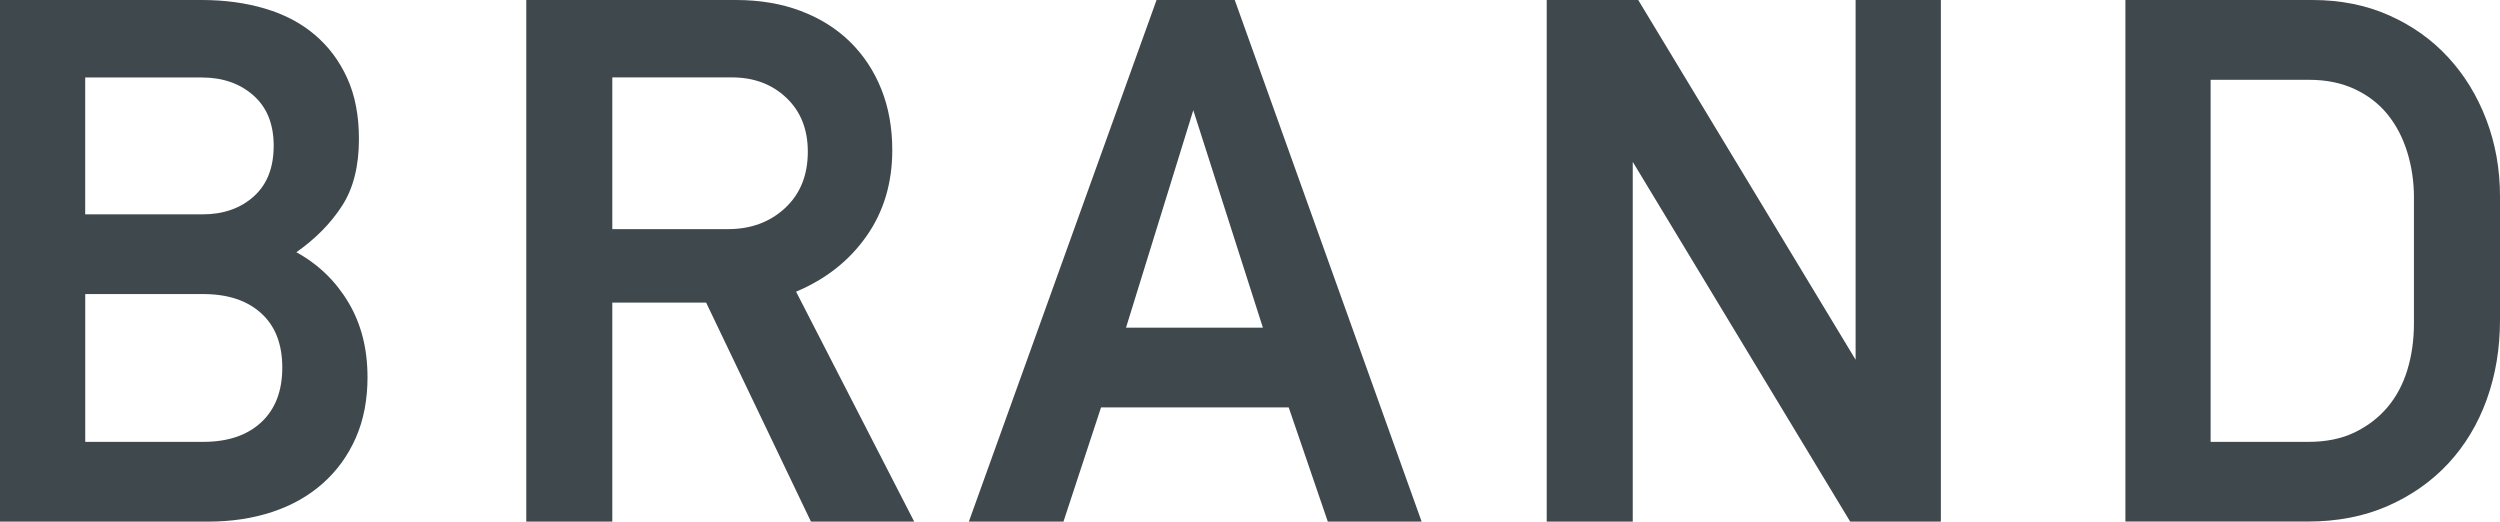
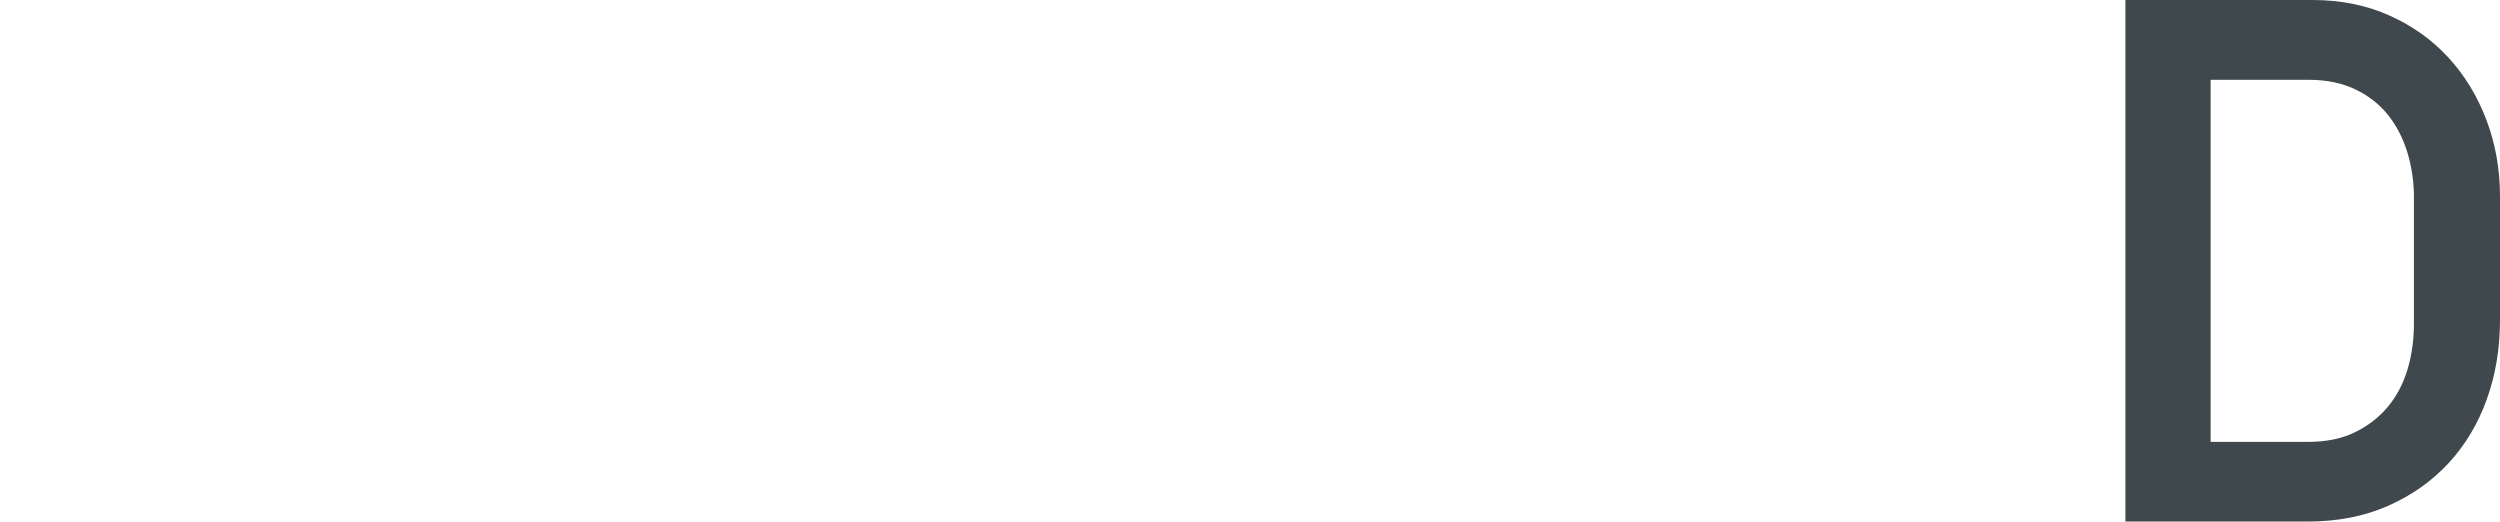
<svg xmlns="http://www.w3.org/2000/svg" id="_レイヤー_2" data-name="レイヤー 2" viewBox="0 0 63.436 13.235">
  <defs>
    <style>
      .cls-1 {
        fill: #3f484d;
      }
    </style>
  </defs>
  <g id="_レイヤー_" data-name="&amp;lt;レイヤー&amp;gt;">
    <g>
-       <path class="cls-1" d="m9.326,9.559c0,.583-.099,1.1-.298,1.551-.198.45-.476.834-.833,1.152-.357.318-.784.56-1.28.726-.496.165-1.042.248-1.637.248H0V0h5.12c.582,0,1.118.073,1.607.219.489.145.91.366,1.26.663.35.297.625.664.823,1.1.199.436.298.951.298,1.545,0,.688-.142,1.252-.427,1.694s-.671.835-1.161,1.179c.556.305.995.729,1.319,1.271s.486,1.173.486,1.888Zm-2.381-5.857c0-.553-.172-.979-.516-1.282-.344-.303-.781-.454-1.31-.454h-2.957v3.473h2.976c.529,0,.962-.151,1.3-.454s.506-.729.506-1.282Zm.218,5.625c0-.595-.178-1.055-.536-1.379-.357-.324-.847-.486-1.468-.486h-2.996v3.75h2.996c.622,0,1.111-.165,1.468-.495.357-.331.536-.794.536-1.39Z" />
-       <path class="cls-1" d="m20.577,13.235l-2.659-5.556h-2.381v5.556h-2.183V0h5.318c.608,0,1.158.093,1.647.278s.906.446,1.25.783c.344.338.608.738.794,1.201.185.463.278.979.278,1.548,0,.833-.218,1.561-.655,2.183s-1.032,1.091-1.786,1.408l2.997,5.834h-2.62Zm-.079-9.386c0-.568-.182-1.024-.546-1.369-.364-.344-.823-.516-1.379-.516h-3.036v3.85h2.937c.582,0,1.064-.179,1.448-.536s.576-.833.576-1.429Z" />
-       <path class="cls-1" d="m33.692,13.235l-.992-2.897h-4.762l-.953,2.897h-2.401L29.347,0h1.984l4.742,13.235h-2.381Zm-3.413-10.438l-1.707,5.517h3.473l-1.766-5.517Z" />
-       <path class="cls-1" d="m46.947,13.235l-5.517-9.128v9.128h-2.183V0h2.322l5.516,9.128V0h2.163v13.235h-2.302Z" />
      <path class="cls-1" d="m63.436,8.116c0,.728-.113,1.402-.337,2.023-.225.622-.549,1.161-.972,1.617-.424.457-.936.817-1.538,1.082s-1.28.396-2.034.396h-4.624V0h4.743c.714,0,1.362.129,1.944.388.582.258,1.082.611,1.498,1.062.417.449.741.979.973,1.587.231.608.347,1.257.347,1.944v3.136Zm-2.183-3.089c0-.411-.057-.799-.169-1.163-.112-.365-.278-.684-.496-.955s-.496-.487-.834-.646c-.337-.158-.724-.238-1.161-.238h-2.5v9.187h2.48c.449,0,.84-.079,1.17-.238s.608-.371.834-.636c.225-.266.394-.58.506-.944.112-.365.169-.76.169-1.184v-3.182Z" />
    </g>
  </g>
</svg>